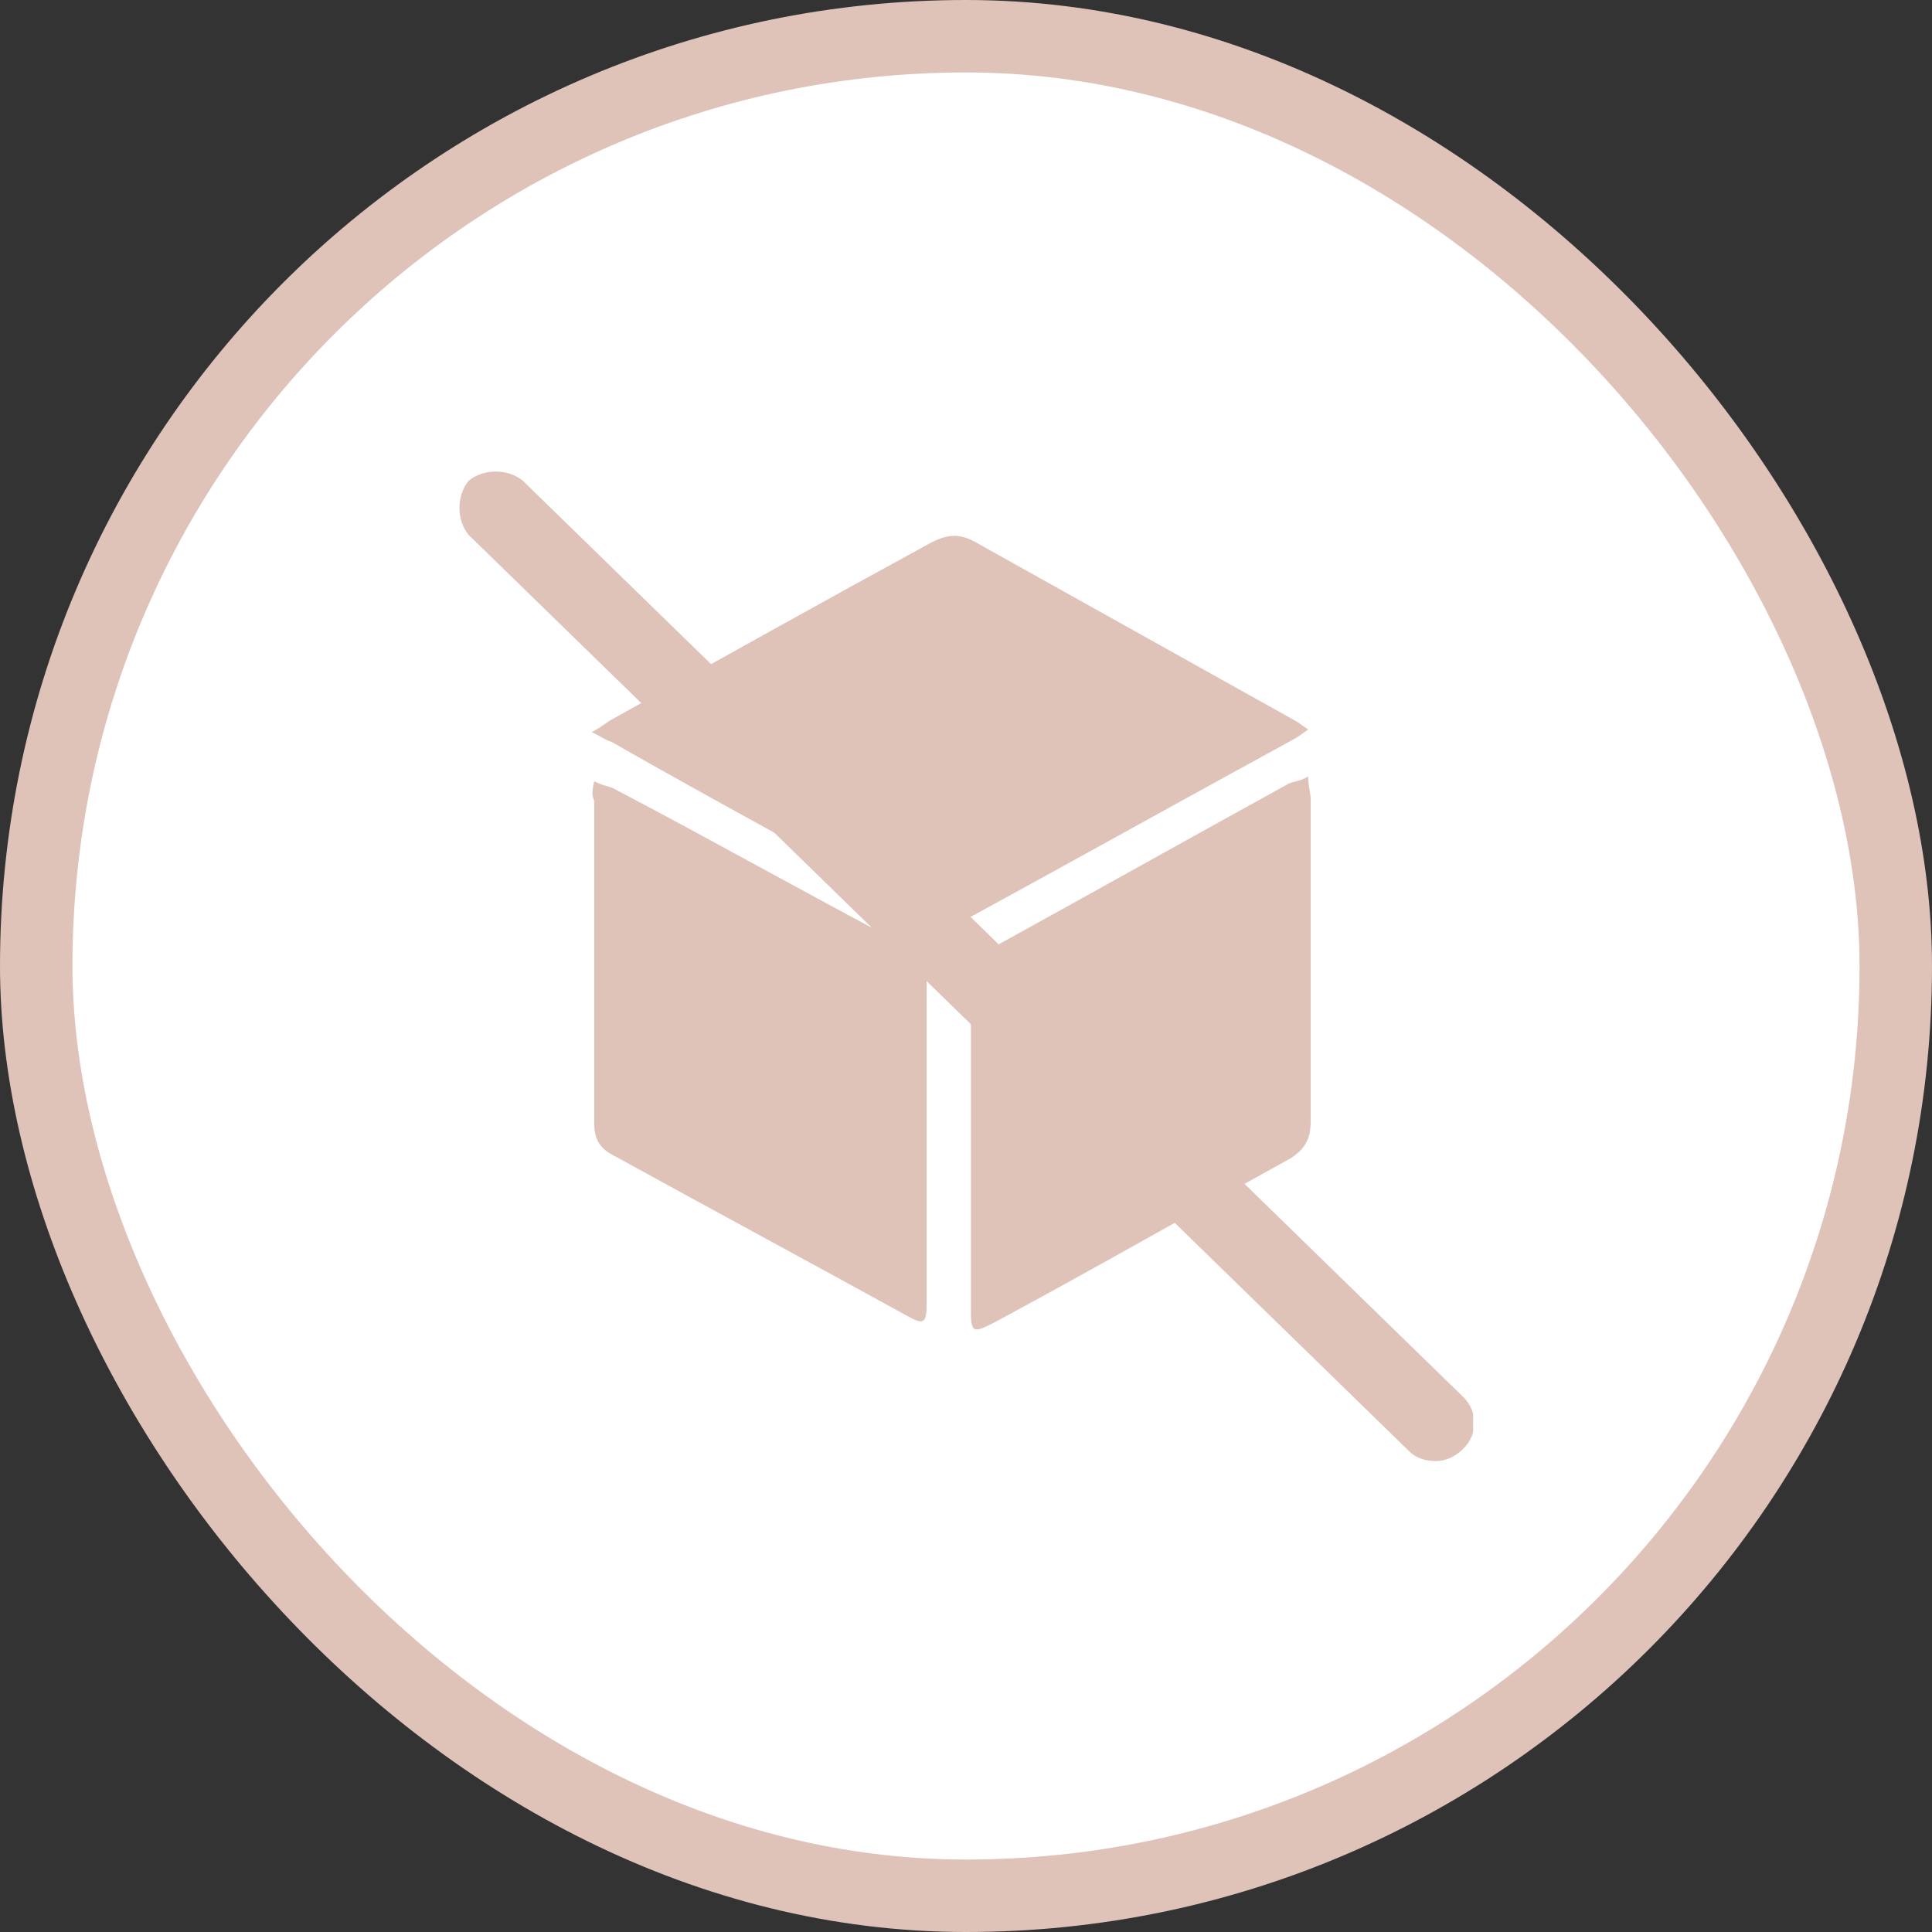
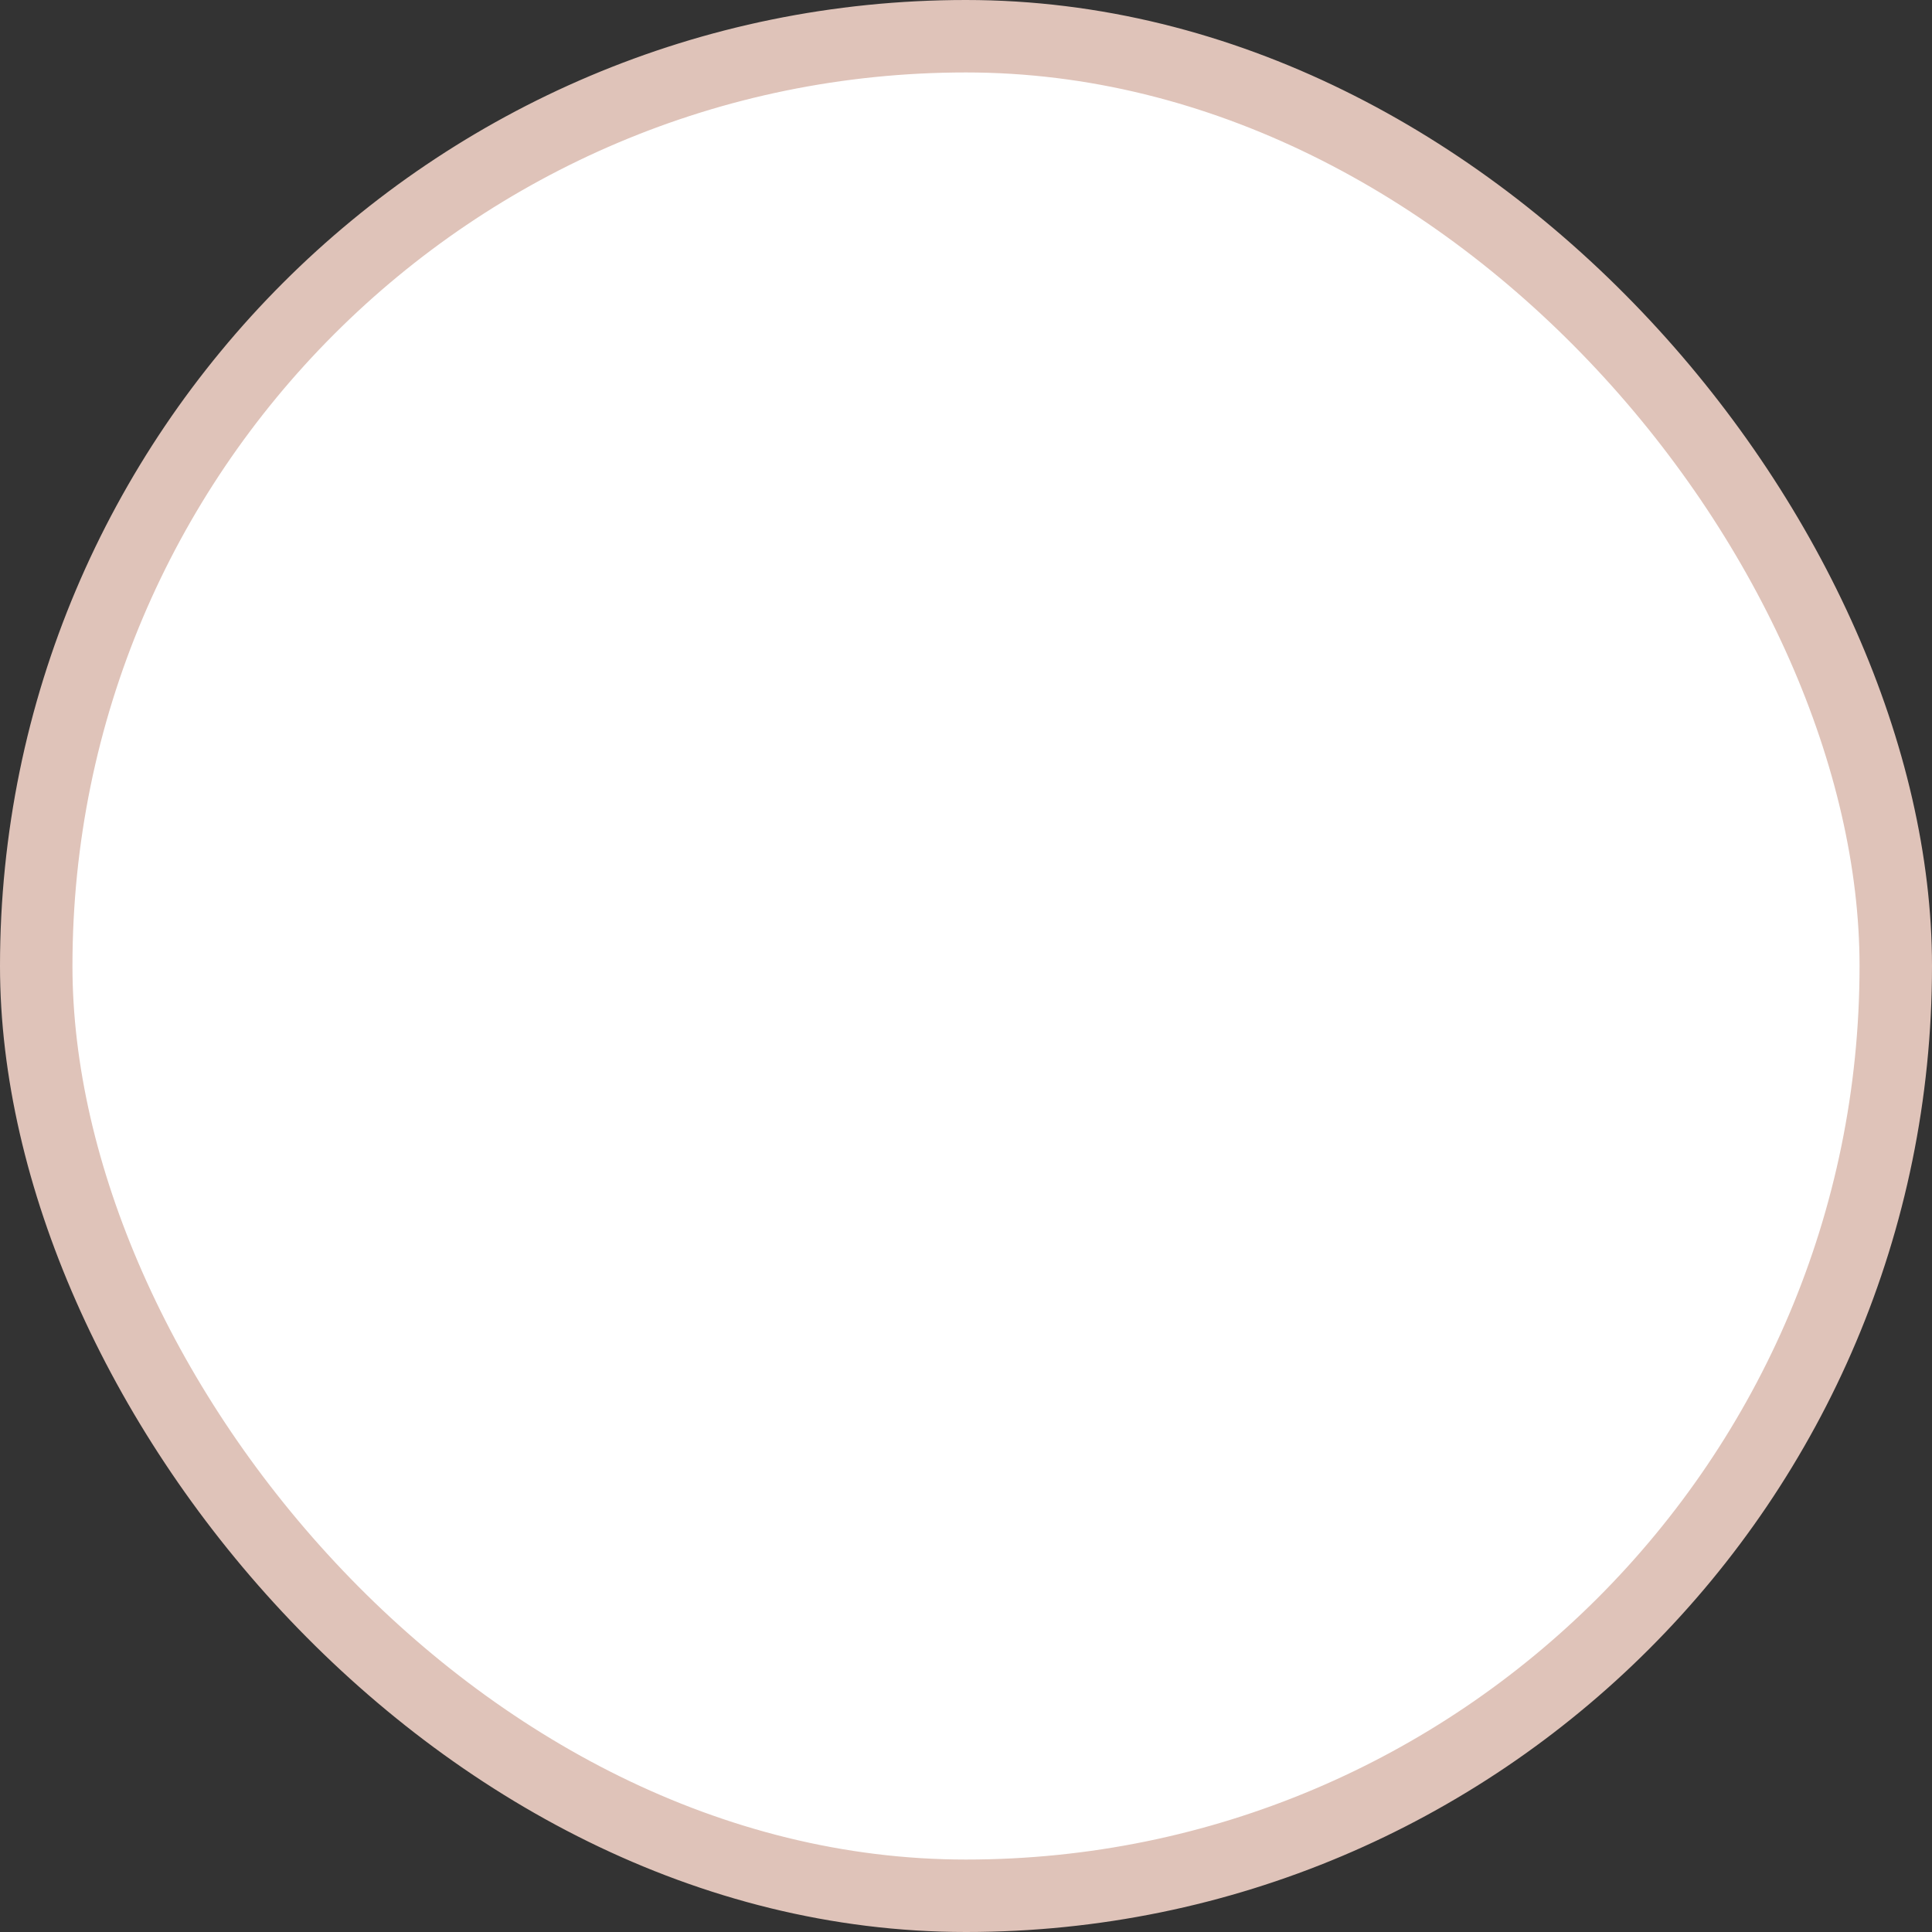
<svg xmlns="http://www.w3.org/2000/svg" width="80" height="80" viewBox="0 0 80 80" fill="none">
  <rect x="0" y="0" width="80" height="80" fill="#333333" stroke="none" />
  <rect x="1.5" y="1.5" width="77" height="77" rx="38.5" fill="white" />
  <rect x="1.5" y="1.5" width="77" height="77" rx="38.5" stroke="#DFC3B9" stroke-width="3" />
  <g clip-path="url(#clip0_458_910)">
    <path d="M24.505 30.311C24.913 30.107 25.116 29.903 25.32 29.801C29.704 27.353 34.087 24.905 38.573 22.458C39.184 22.152 39.694 22.05 40.408 22.458C44.791 24.905 49.175 27.353 53.558 29.801C53.762 29.903 53.864 30.005 54.17 30.209C53.864 30.413 53.762 30.515 53.558 30.617C49.073 33.065 44.689 35.512 40.204 37.96C39.592 38.266 39.083 38.368 38.369 37.96C33.986 35.512 29.602 33.166 25.32 30.719C25.015 30.617 24.913 30.515 24.505 30.311Z" fill="#DFC3B9" />
    <path d="M54.17 32.147C54.17 32.555 54.272 32.861 54.272 33.065C54.272 37.552 54.272 42.04 54.272 46.425C54.272 47.139 54.068 47.547 53.456 47.955C49.379 50.199 45.301 52.545 41.121 54.788C40.306 55.197 40.204 55.197 40.204 54.279C40.204 49.689 40.204 45.202 40.204 40.612C40.204 40 40.408 39.592 41.02 39.286C45.097 37.042 49.277 34.697 53.354 32.453C53.558 32.351 53.864 32.351 54.17 32.147Z" fill="#DFC3B9" />
-     <path d="M24.607 32.351C25.015 32.555 25.218 32.555 25.422 32.657C29.5 34.798 33.476 37.042 37.553 39.184C38.165 39.49 38.369 39.898 38.369 40.51C38.369 44.997 38.369 49.485 38.369 53.972C38.369 54.788 38.267 54.89 37.553 54.482C33.476 52.239 29.5 50.097 25.422 47.853C24.811 47.547 24.607 47.139 24.607 46.527C24.607 42.04 24.607 37.552 24.607 33.166C24.505 32.962 24.505 32.758 24.607 32.351Z" fill="#DFC3B9" />
-     <path d="M59.471 60.5C59.063 60.5 58.655 60.398 58.349 60.092L19.408 22.152C18.898 21.54 18.898 20.52 19.408 19.908C20.019 19.398 21.039 19.398 21.651 19.908L60.592 57.848C61.204 58.46 61.204 59.378 60.592 59.99C60.286 60.296 59.879 60.5 59.471 60.5Z" fill="#DFC3B9" />
  </g>
  <defs>
    <clipPath id="clip0_458_910">
-       <rect width="42" height="41" fill="white" transform="translate(19 19.5)" />
-     </clipPath>
+       </clipPath>
  </defs>
</svg>